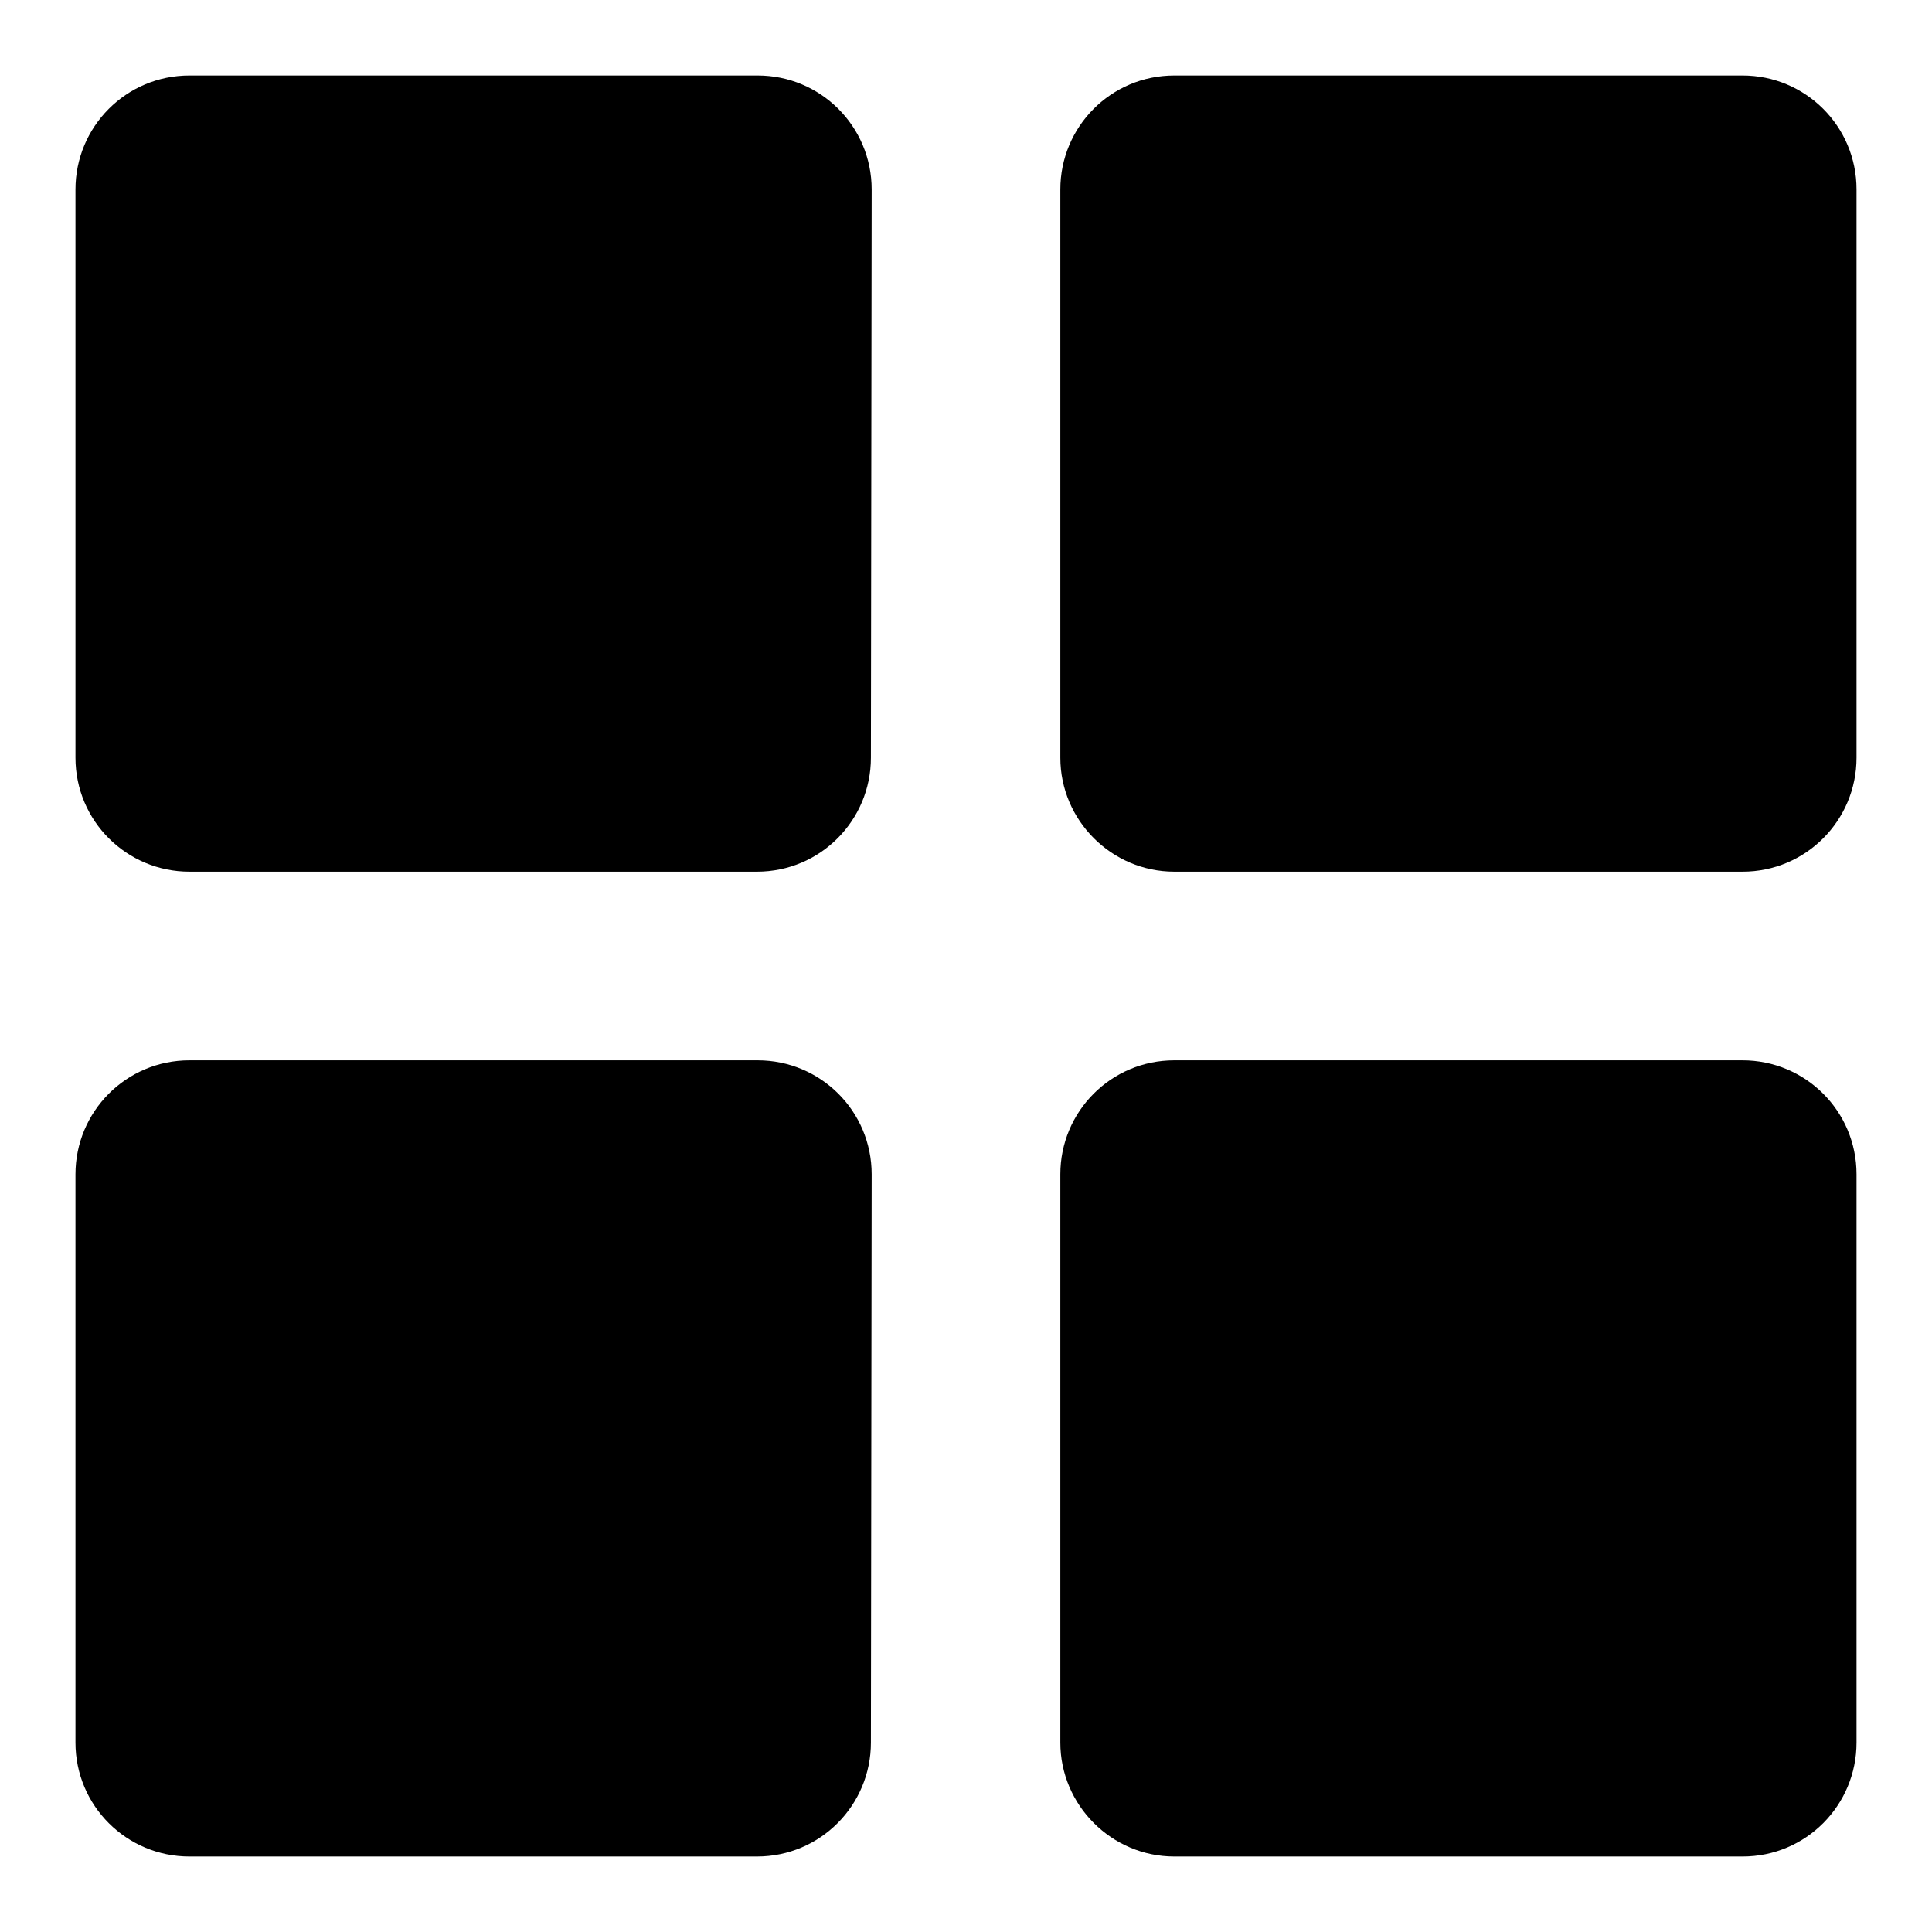
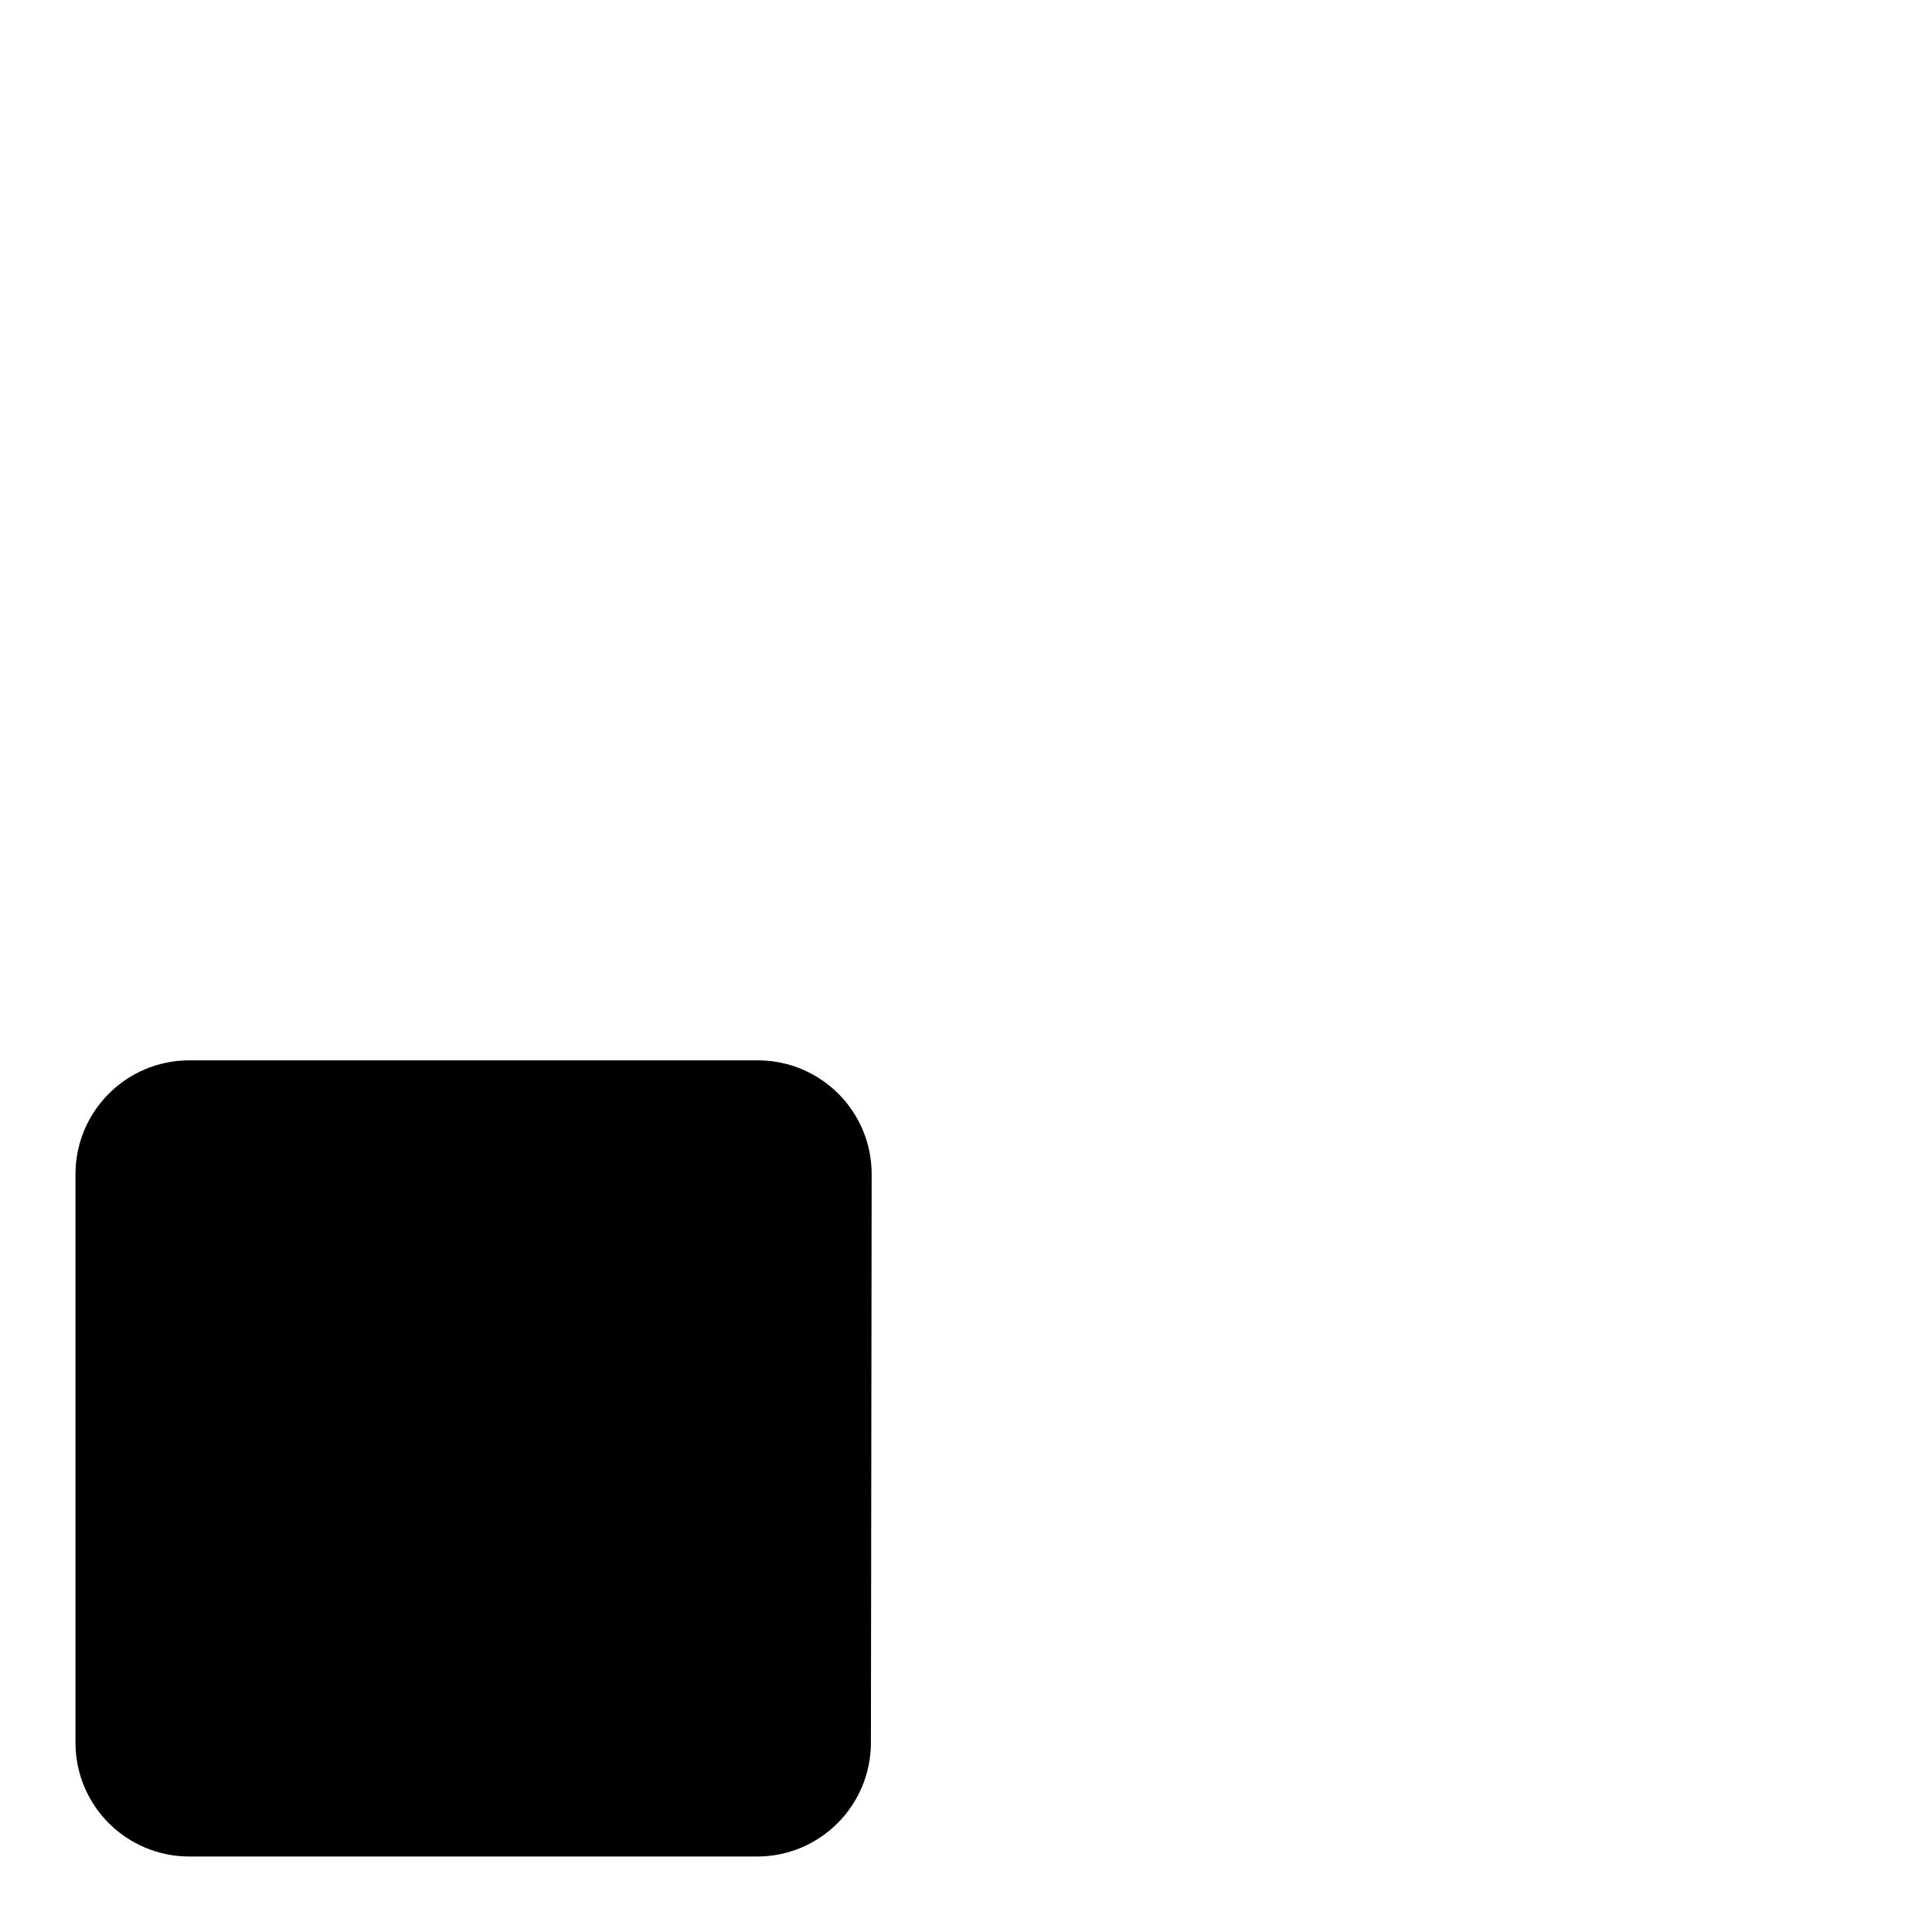
<svg xmlns="http://www.w3.org/2000/svg" version="1.1" x="0px" y="0px" viewBox="0 0 256 256" enable-background="new 0 0 256 256" xml:space="preserve">
  <g>
    <g>
-       <path fill="#000000" d="M115.4,100.4c0,8.3-6.7,15.1-15.1,15.1H25.1c-8.3,0-15.1-6.7-15.1-15.1V25.1C10,16.8,16.7,10,25.1,10h75.3c8.3,0,15.1,6.7,15.1,15.1L115.4,100.4L115.4,100.4z" />
-       <path fill="#000000" d="M246,100.4c0,8.3-6.7,15.1-15.1,15.1h-75.3c-8.3,0-15.1-6.8-15.1-15.1V25.1c0-8.3,6.7-15.1,15.1-15.1h75.3c8.3,0,15.1,6.7,15.1,15.1L246,100.4L246,100.4z" />
      <path fill="#000000" d="M115.4,230.9c0,8.3-6.7,15.1-15.1,15.1H25.1c-8.3,0-15.1-6.7-15.1-15.1v-75.3c0-8.3,6.7-15.1,15.1-15.1h75.3c8.3,0,15.1,6.7,15.1,15.1L115.4,230.9L115.4,230.9z" />
-       <path fill="#000000" d="M246,230.9c0,8.3-6.7,15.1-15.1,15.1h-75.3c-8.3,0-15.1-6.8-15.1-15.1v-75.3c0-8.3,6.7-15.1,15.1-15.1h75.3c8.3,0,15.1,6.7,15.1,15.1L246,230.9L246,230.9z" />
    </g>
  </g>
</svg>